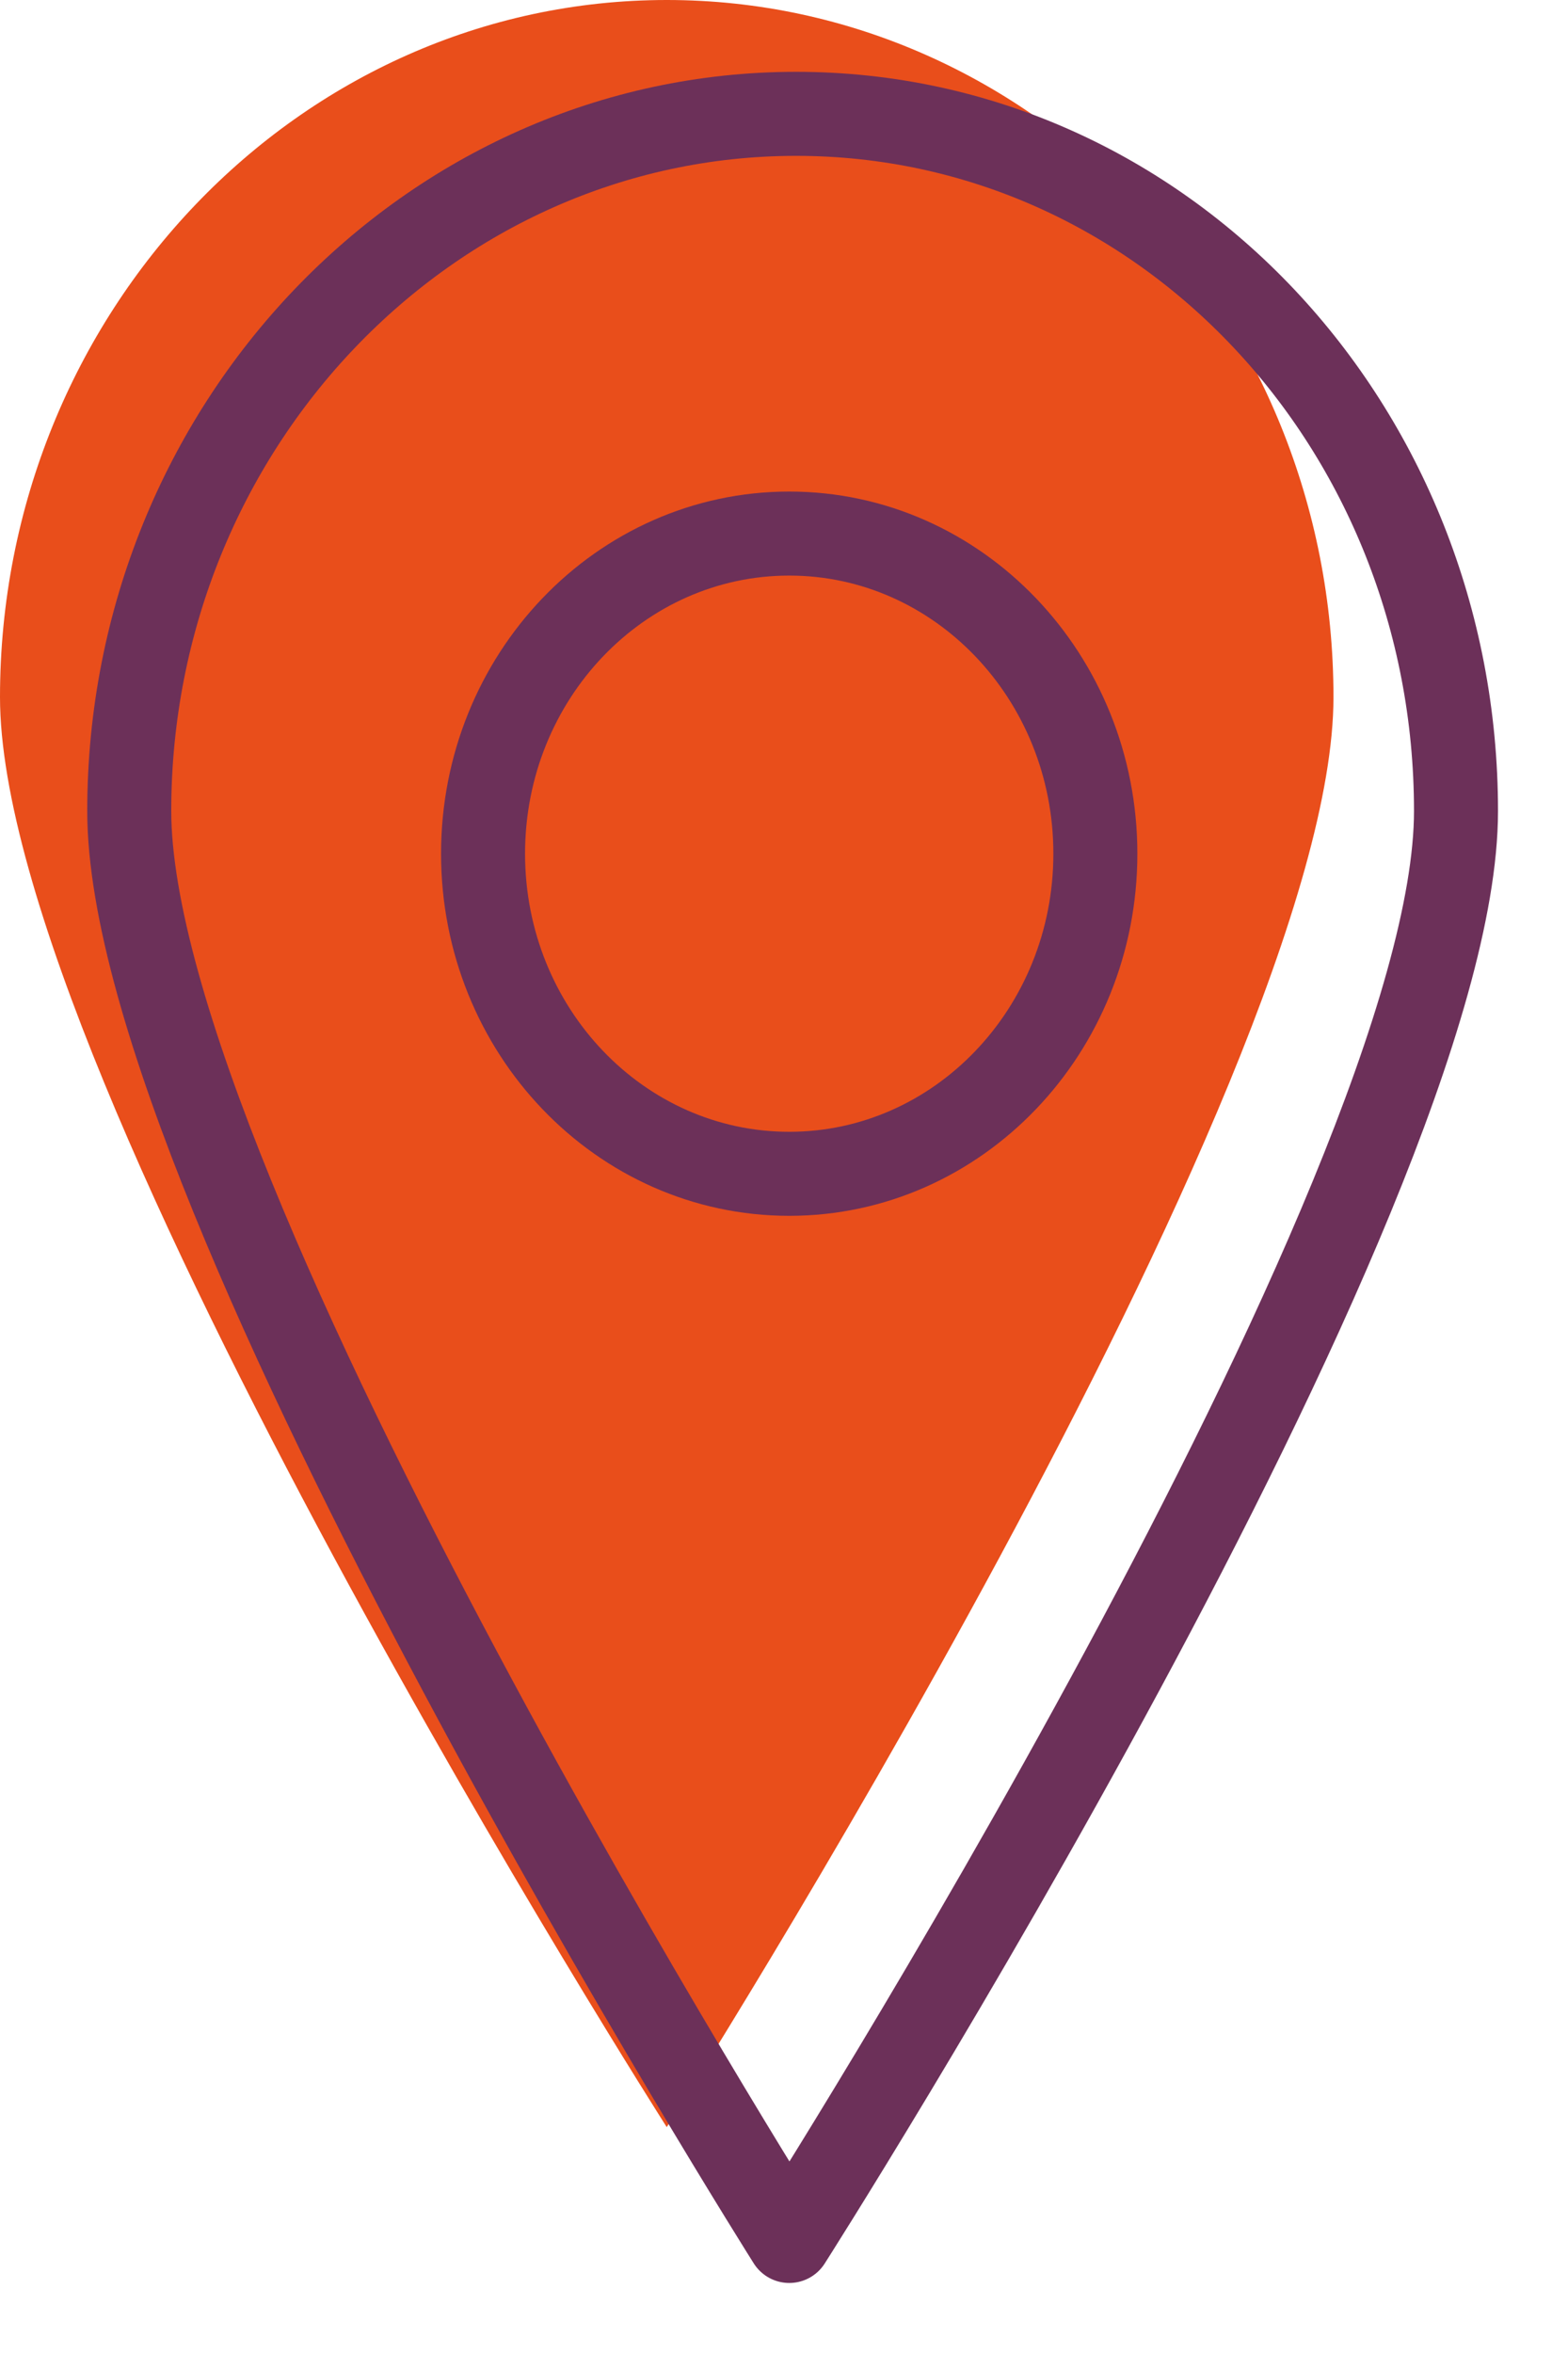
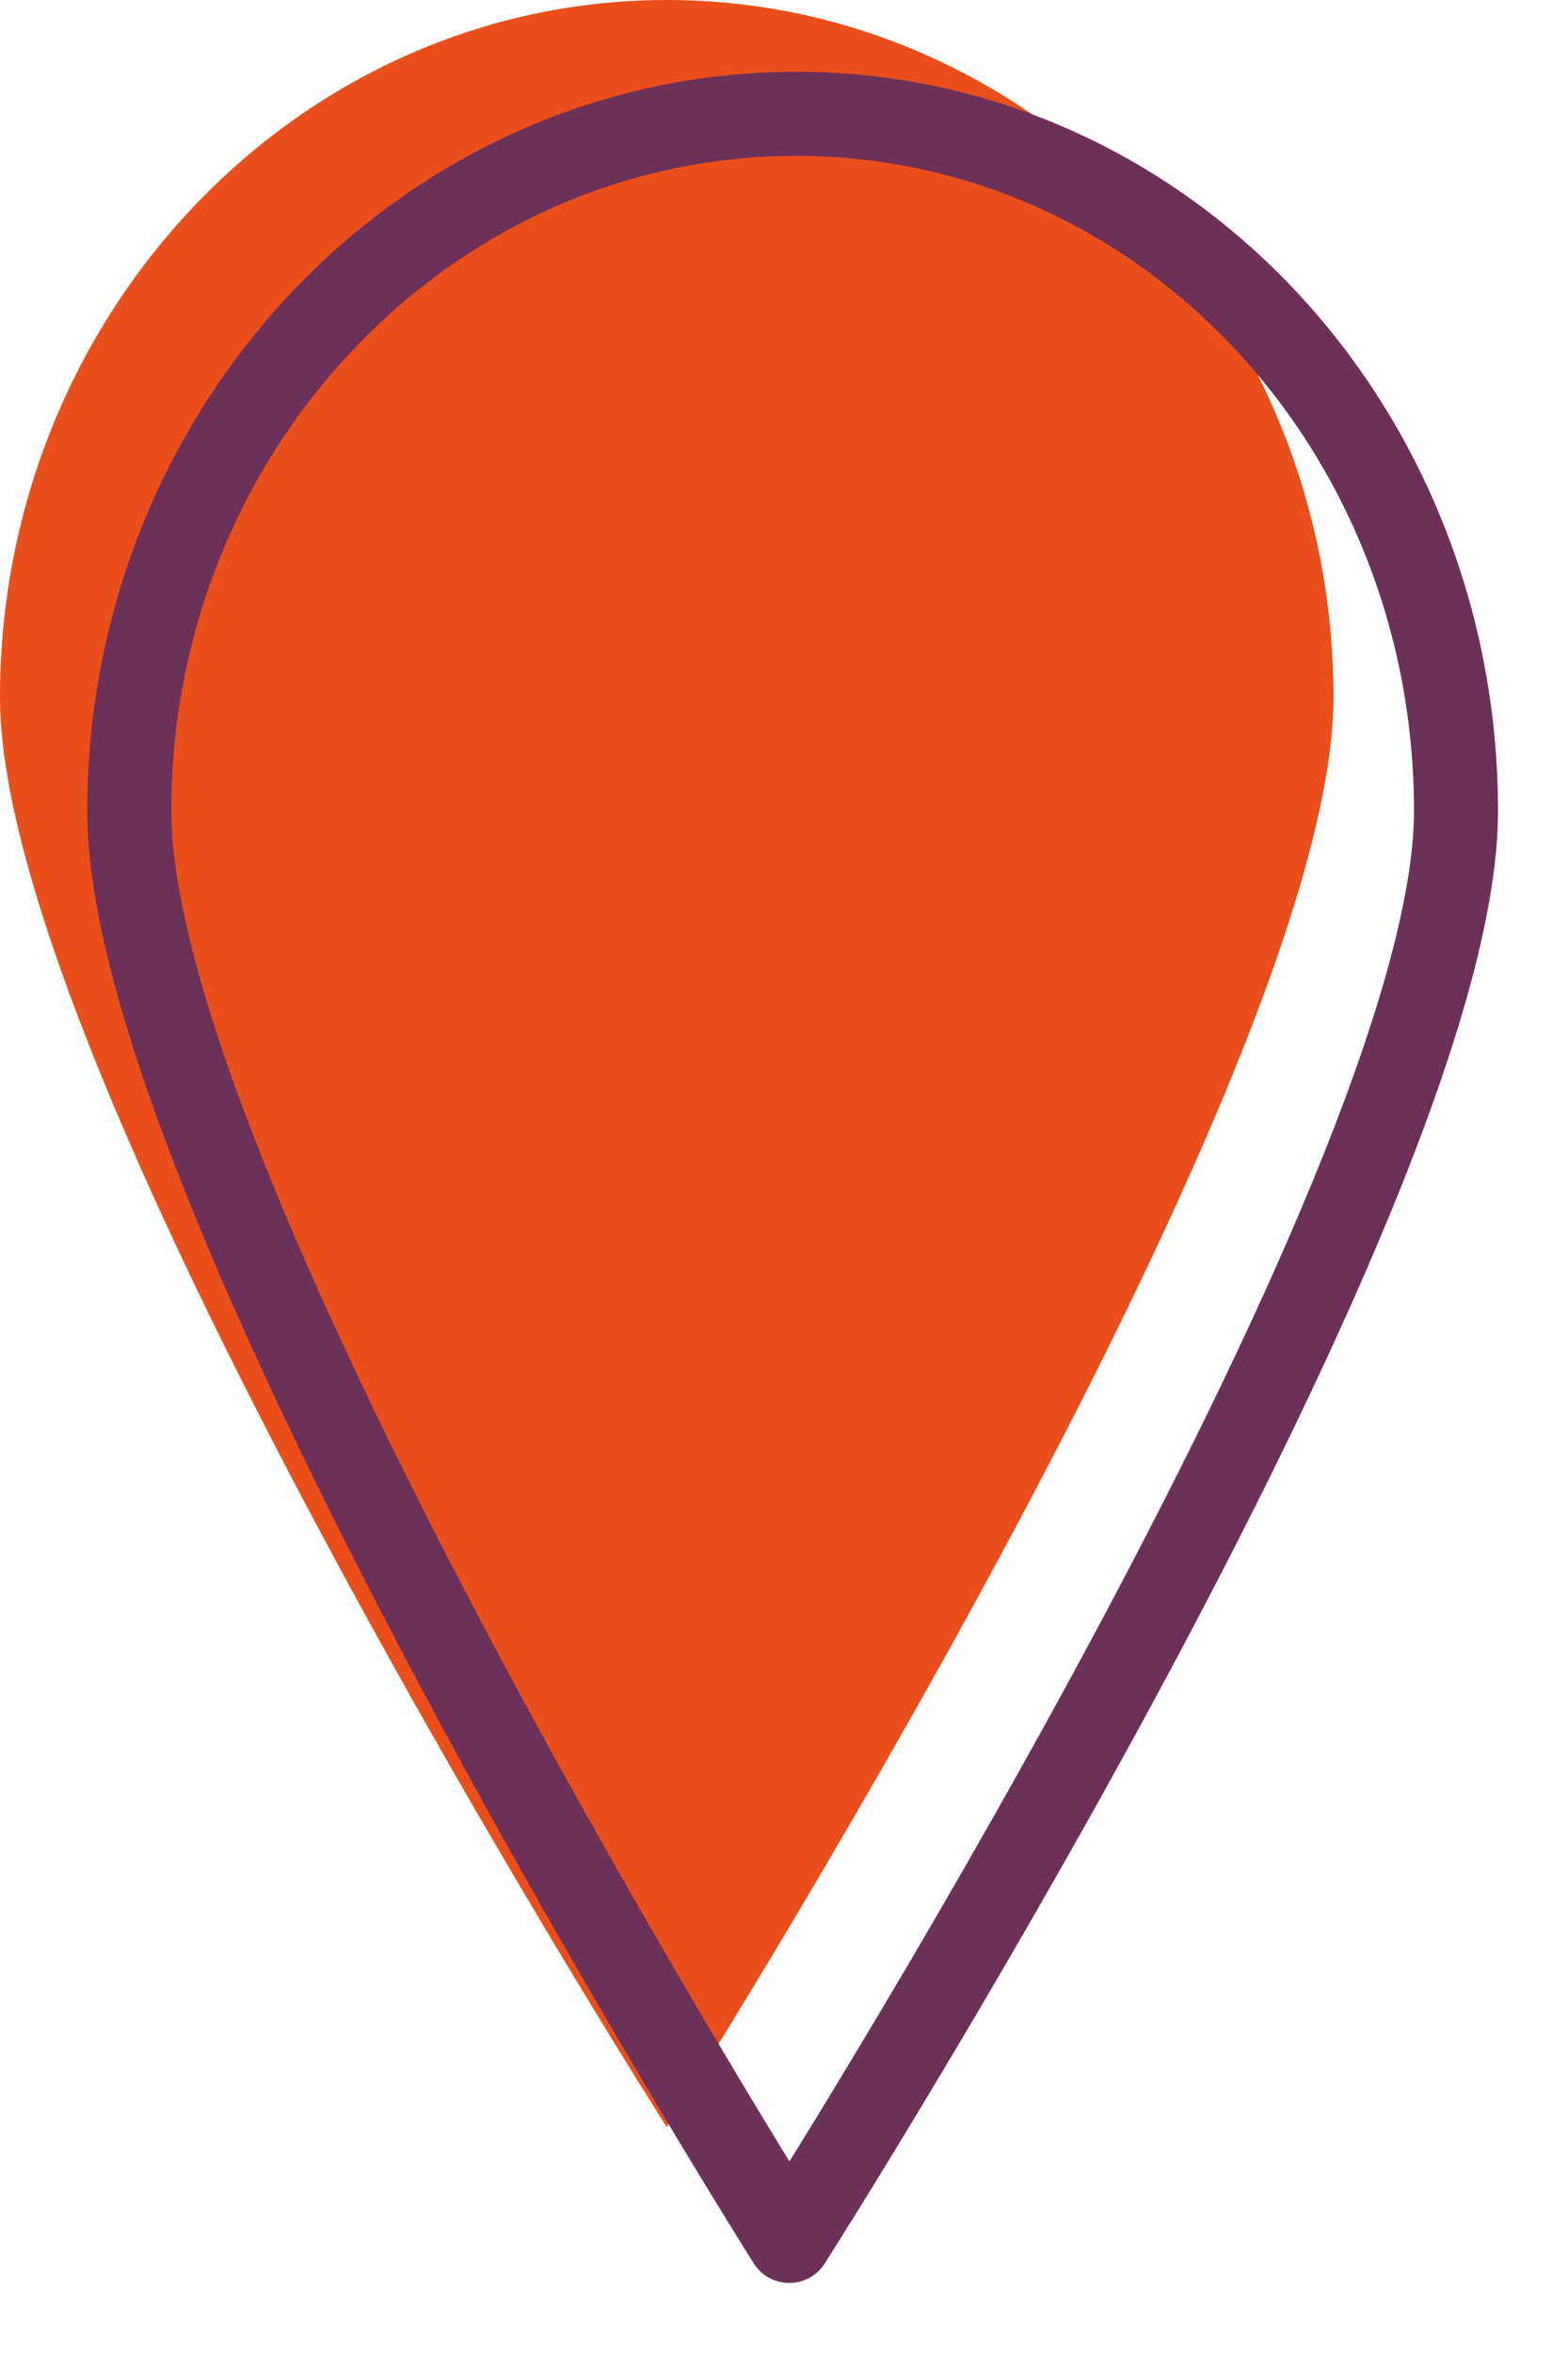
<svg xmlns="http://www.w3.org/2000/svg" width="14" height="21" viewBox="0 0 14 21" fill="none">
  <path d="M11.906 6.222C11.906 9.651 5.953 18.984 5.953 18.984C5.953 18.984 0 9.651 0 6.222C0 2.794 2.673 0 5.953 0C9.234 0 11.906 2.794 11.906 6.222Z" fill="#E94E1B" />
  <path d="M13 7.238C13 10.667 7.047 20 7.047 20C7.047 20 1.154 10.667 1.154 7.238C1.154 3.81 3.827 1.016 7.108 1.016C10.388 1.016 13 3.81 13 7.238Z" stroke="#6C3059" stroke-width="0.75" stroke-miterlimit="10" stroke-linecap="round" stroke-linejoin="round" />
-   <path d="M7.047 10.476C8.556 10.476 9.78 9.197 9.78 7.619C9.78 6.041 8.556 4.762 7.047 4.762C5.537 4.762 4.313 6.041 4.313 7.619C4.313 9.197 5.537 10.476 7.047 10.476Z" stroke="#6C3059" stroke-width="0.75" stroke-miterlimit="10" stroke-linecap="round" stroke-linejoin="round" />
</svg>